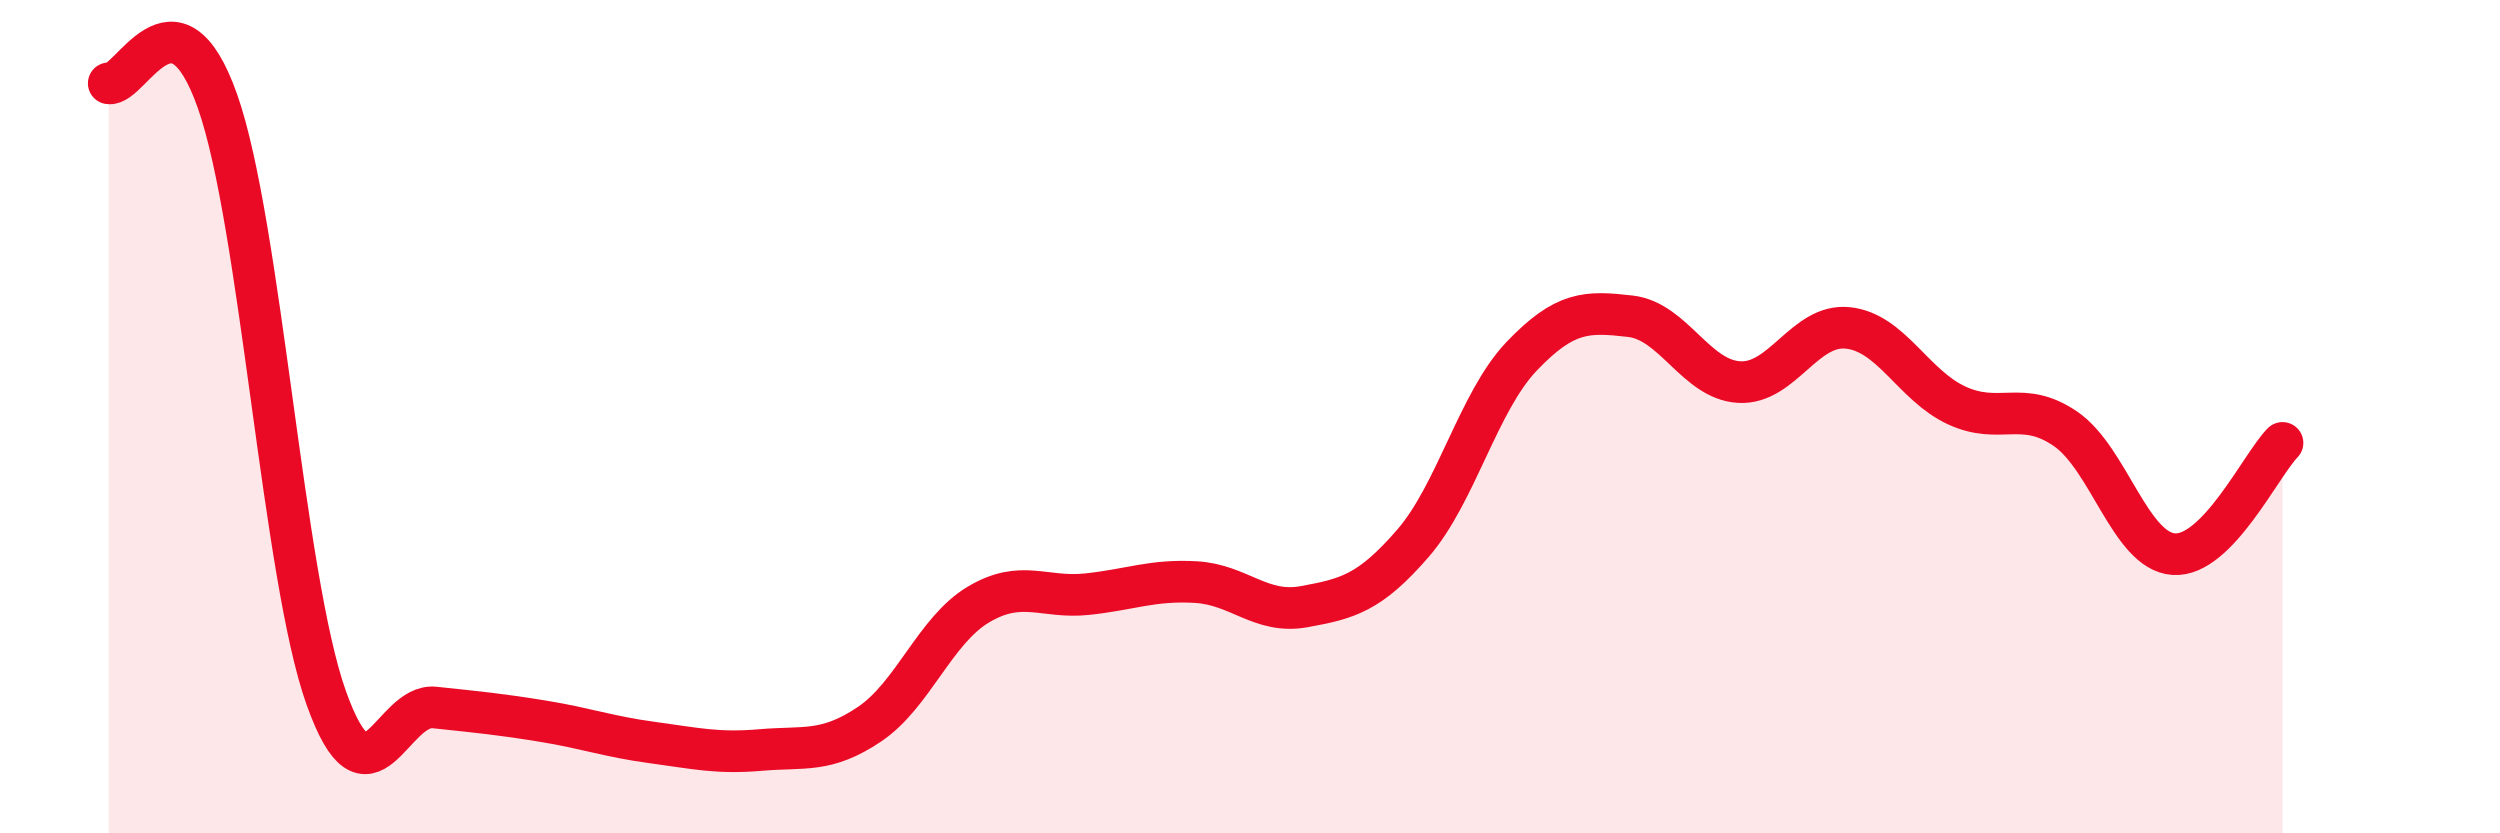
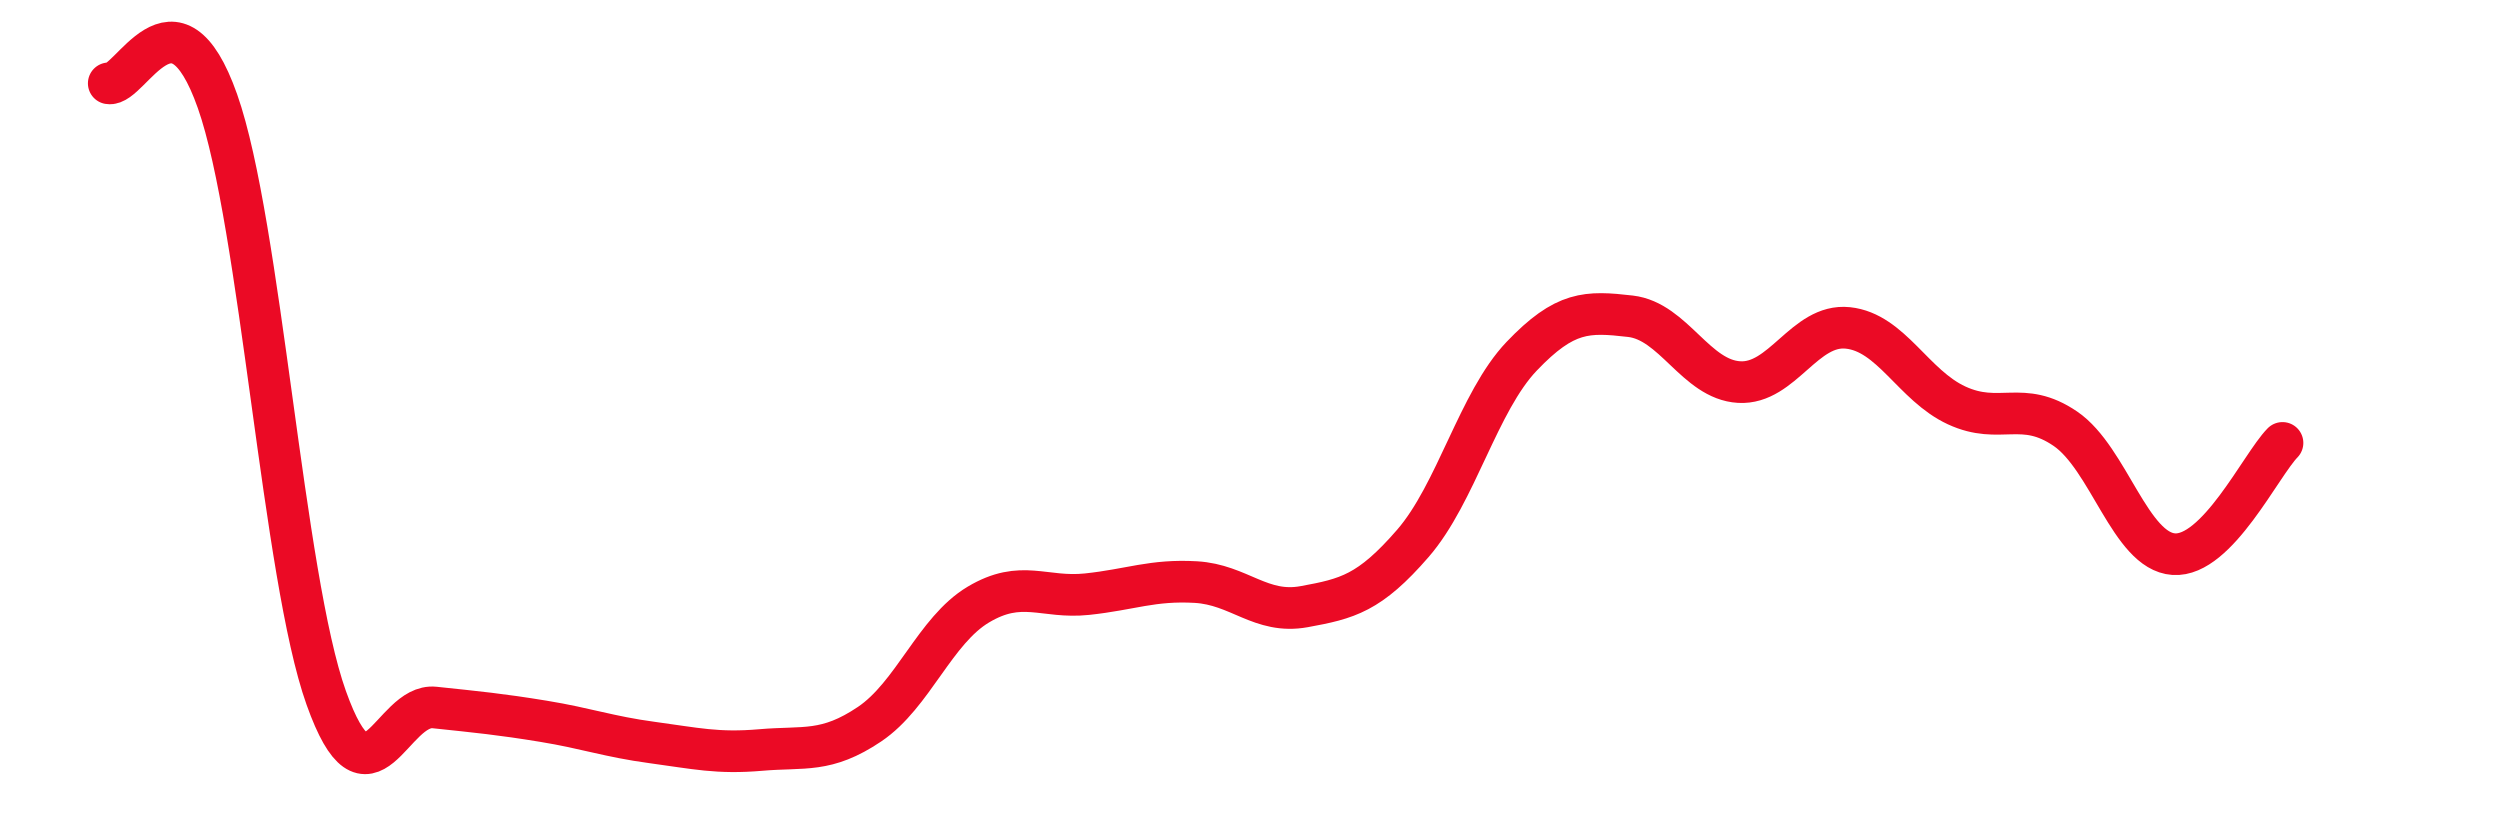
<svg xmlns="http://www.w3.org/2000/svg" width="60" height="20" viewBox="0 0 60 20">
-   <path d="M 2.61,2 C 3.13,2.09 4.18,-0.52 5.22,2.43 C 6.26,5.38 6.79,13.84 7.83,16.75 C 8.87,19.66 9.39,16.87 10.43,16.98 C 11.47,17.09 12,17.14 13.04,17.31 C 14.08,17.48 14.61,17.68 15.65,17.82 C 16.69,17.96 17.22,18.09 18.26,18 C 19.3,17.91 19.83,18.08 20.87,17.38 C 21.91,16.68 22.44,15.13 23.48,14.51 C 24.52,13.89 25.05,14.37 26.09,14.26 C 27.13,14.15 27.66,13.91 28.7,13.97 C 29.74,14.03 30.26,14.75 31.3,14.56 C 32.34,14.37 32.87,14.24 33.91,13.04 C 34.95,11.84 35.48,9.64 36.52,8.55 C 37.56,7.46 38.09,7.47 39.13,7.59 C 40.17,7.71 40.7,9.11 41.74,9.17 C 42.78,9.23 43.31,7.76 44.35,7.87 C 45.39,7.98 45.92,9.25 46.96,9.73 C 48,10.21 48.53,9.58 49.57,10.29 C 50.61,11 51.13,13.23 52.17,13.3 C 53.21,13.37 54.26,11.16 54.78,10.63L54.78 20L2.61 20Z" fill="#EB0A25" opacity="0.1" stroke-linecap="round" stroke-linejoin="round" />
  <path d="M 2.61,2 C 3.13,2.09 4.18,-0.52 5.22,2.43 C 6.26,5.38 6.79,13.84 7.83,16.75 C 8.87,19.66 9.39,16.87 10.43,16.98 C 11.47,17.09 12,17.14 13.04,17.31 C 14.08,17.48 14.61,17.68 15.65,17.82 C 16.69,17.96 17.22,18.09 18.26,18 C 19.3,17.91 19.83,18.08 20.87,17.38 C 21.91,16.68 22.44,15.13 23.48,14.51 C 24.52,13.89 25.05,14.37 26.09,14.26 C 27.13,14.15 27.66,13.91 28.7,13.97 C 29.74,14.03 30.26,14.75 31.3,14.56 C 32.34,14.37 32.87,14.24 33.91,13.04 C 34.95,11.84 35.48,9.64 36.52,8.55 C 37.56,7.46 38.09,7.47 39.13,7.59 C 40.17,7.71 40.7,9.11 41.74,9.17 C 42.78,9.23 43.31,7.76 44.35,7.87 C 45.39,7.98 45.92,9.25 46.96,9.73 C 48,10.21 48.53,9.58 49.57,10.29 C 50.61,11 51.13,13.23 52.17,13.3 C 53.21,13.37 54.26,11.16 54.78,10.63" stroke="#EB0A25" stroke-width="1" fill="none" stroke-linecap="round" stroke-linejoin="round" />
</svg>